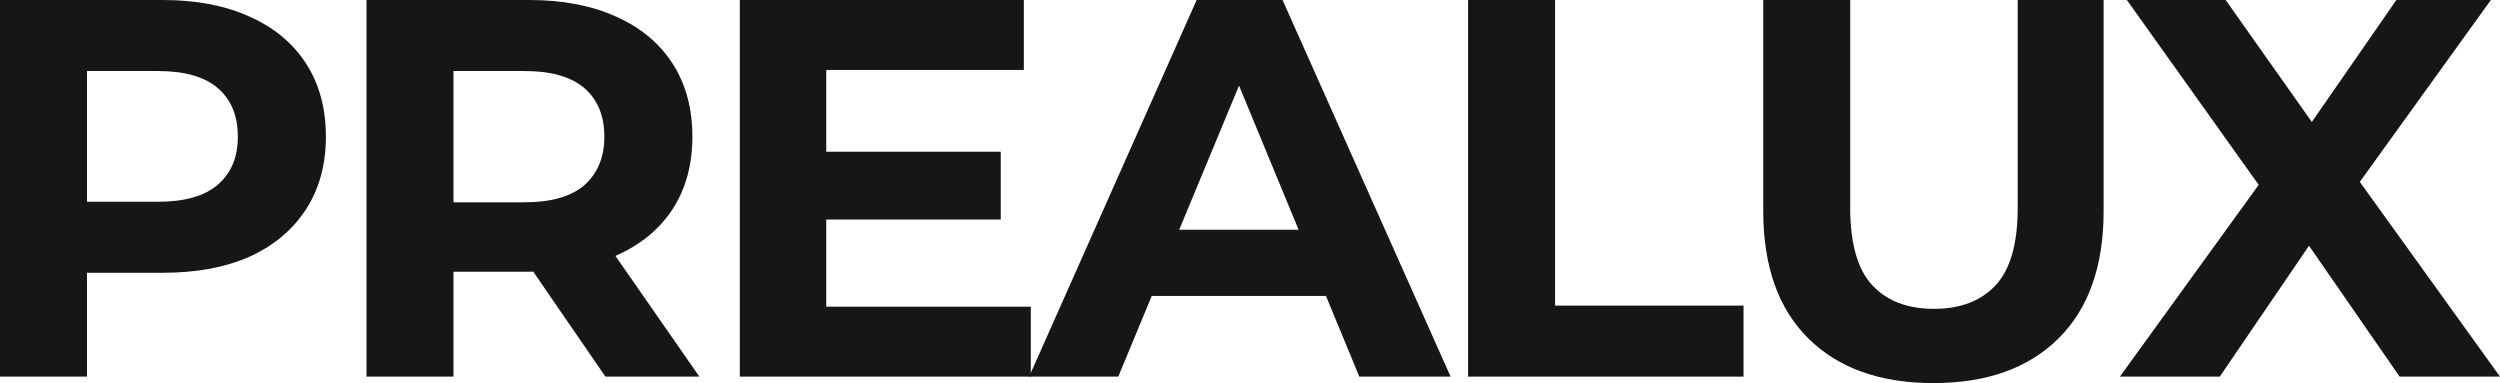
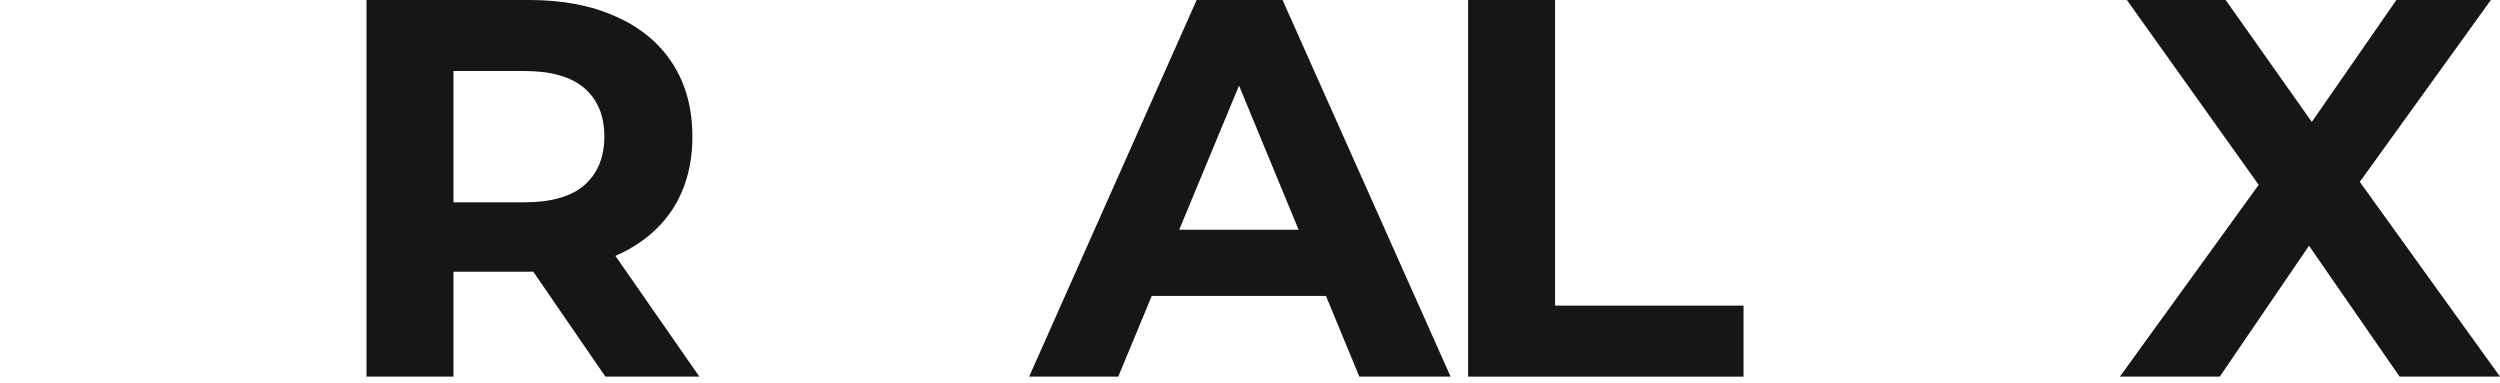
<svg xmlns="http://www.w3.org/2000/svg" width="1762" height="270" viewBox="0 0 1762 270" fill="none">
-   <path d="M0 265.449V0H114.653C138.365 0 158.798 3.919 175.952 11.756C193.106 19.34 206.349 30.337 215.683 44.747C225.017 59.157 229.684 76.348 229.684 96.32C229.684 116.039 225.017 133.104 215.683 147.514C206.349 161.924 193.106 173.048 175.952 180.885C158.798 188.469 138.365 192.261 114.653 192.261H34.055L61.299 164.579V265.449H0ZM61.299 171.404L34.055 142.205H111.247C130.167 142.205 144.293 138.16 153.627 130.07C162.961 121.98 167.627 110.73 167.627 96.32C167.627 81.657 162.961 70.281 153.627 62.191C144.293 54.101 130.167 50.056 111.247 50.056H34.055L61.299 20.857V171.404Z" fill="#161616" />
  <path d="M258.311 265.449V0H372.964C396.676 0 417.109 3.919 434.263 11.756C451.417 19.34 464.661 30.337 473.994 44.747C483.328 59.157 487.995 76.348 487.995 96.32C487.995 116.039 483.328 133.104 473.994 147.514C464.661 161.671 451.417 172.542 434.263 180.126C417.109 187.711 396.676 191.503 372.964 191.503H292.366L319.611 164.579V265.449H258.311ZM426.695 265.449L360.477 169.129H425.939L492.914 265.449H426.695ZM319.611 171.404L292.366 142.584H369.558C388.478 142.584 402.604 138.539 411.938 130.449C421.272 122.107 425.939 110.73 425.939 96.32C425.939 81.657 421.272 70.281 411.938 62.191C402.604 54.101 388.478 50.056 369.558 50.056H292.366L319.611 20.857V171.404Z" fill="#161616" />
-   <path d="M577.807 106.938H705.324V154.719H577.807V106.938ZM582.347 216.152H726.514V265.449H521.426V0H721.595V49.298H582.347V216.152Z" fill="#161616" />
  <path d="M725.341 265.449L843.399 0H903.941L1022.38 265.449H958.051L861.183 31.096H885.4L788.154 265.449H725.341ZM784.37 208.567L800.641 161.924H936.862L953.511 208.567H784.37Z" fill="#161616" />
  <path d="M1034.72 265.449V0H1096.02V215.393H1228.84V265.449H1034.72Z" fill="#161616" />
-   <path d="M1362.68 270C1325.09 270 1295.7 259.508 1274.51 238.525C1253.32 217.542 1242.73 187.584 1242.73 148.652V0H1304.03V146.376C1304.03 171.657 1309.2 189.86 1319.54 200.983C1329.88 212.107 1344.39 217.669 1363.05 217.669C1381.72 217.669 1396.23 212.107 1406.57 200.983C1416.91 189.86 1422.08 171.657 1422.08 146.376V0H1482.63V148.652C1482.63 187.584 1472.03 217.542 1450.84 238.525C1429.65 259.508 1400.26 270 1362.68 270Z" fill="#161616" />
  <path d="M1494.1 265.449L1607.99 108.076V152.823L1499.02 0H1568.64L1643.94 106.559L1614.81 106.938L1688.97 0H1755.57L1647.35 150.169V106.18L1762 265.449H1691.24L1613.29 152.823H1641.29L1564.48 265.449H1494.1Z" fill="#161616" />
</svg>